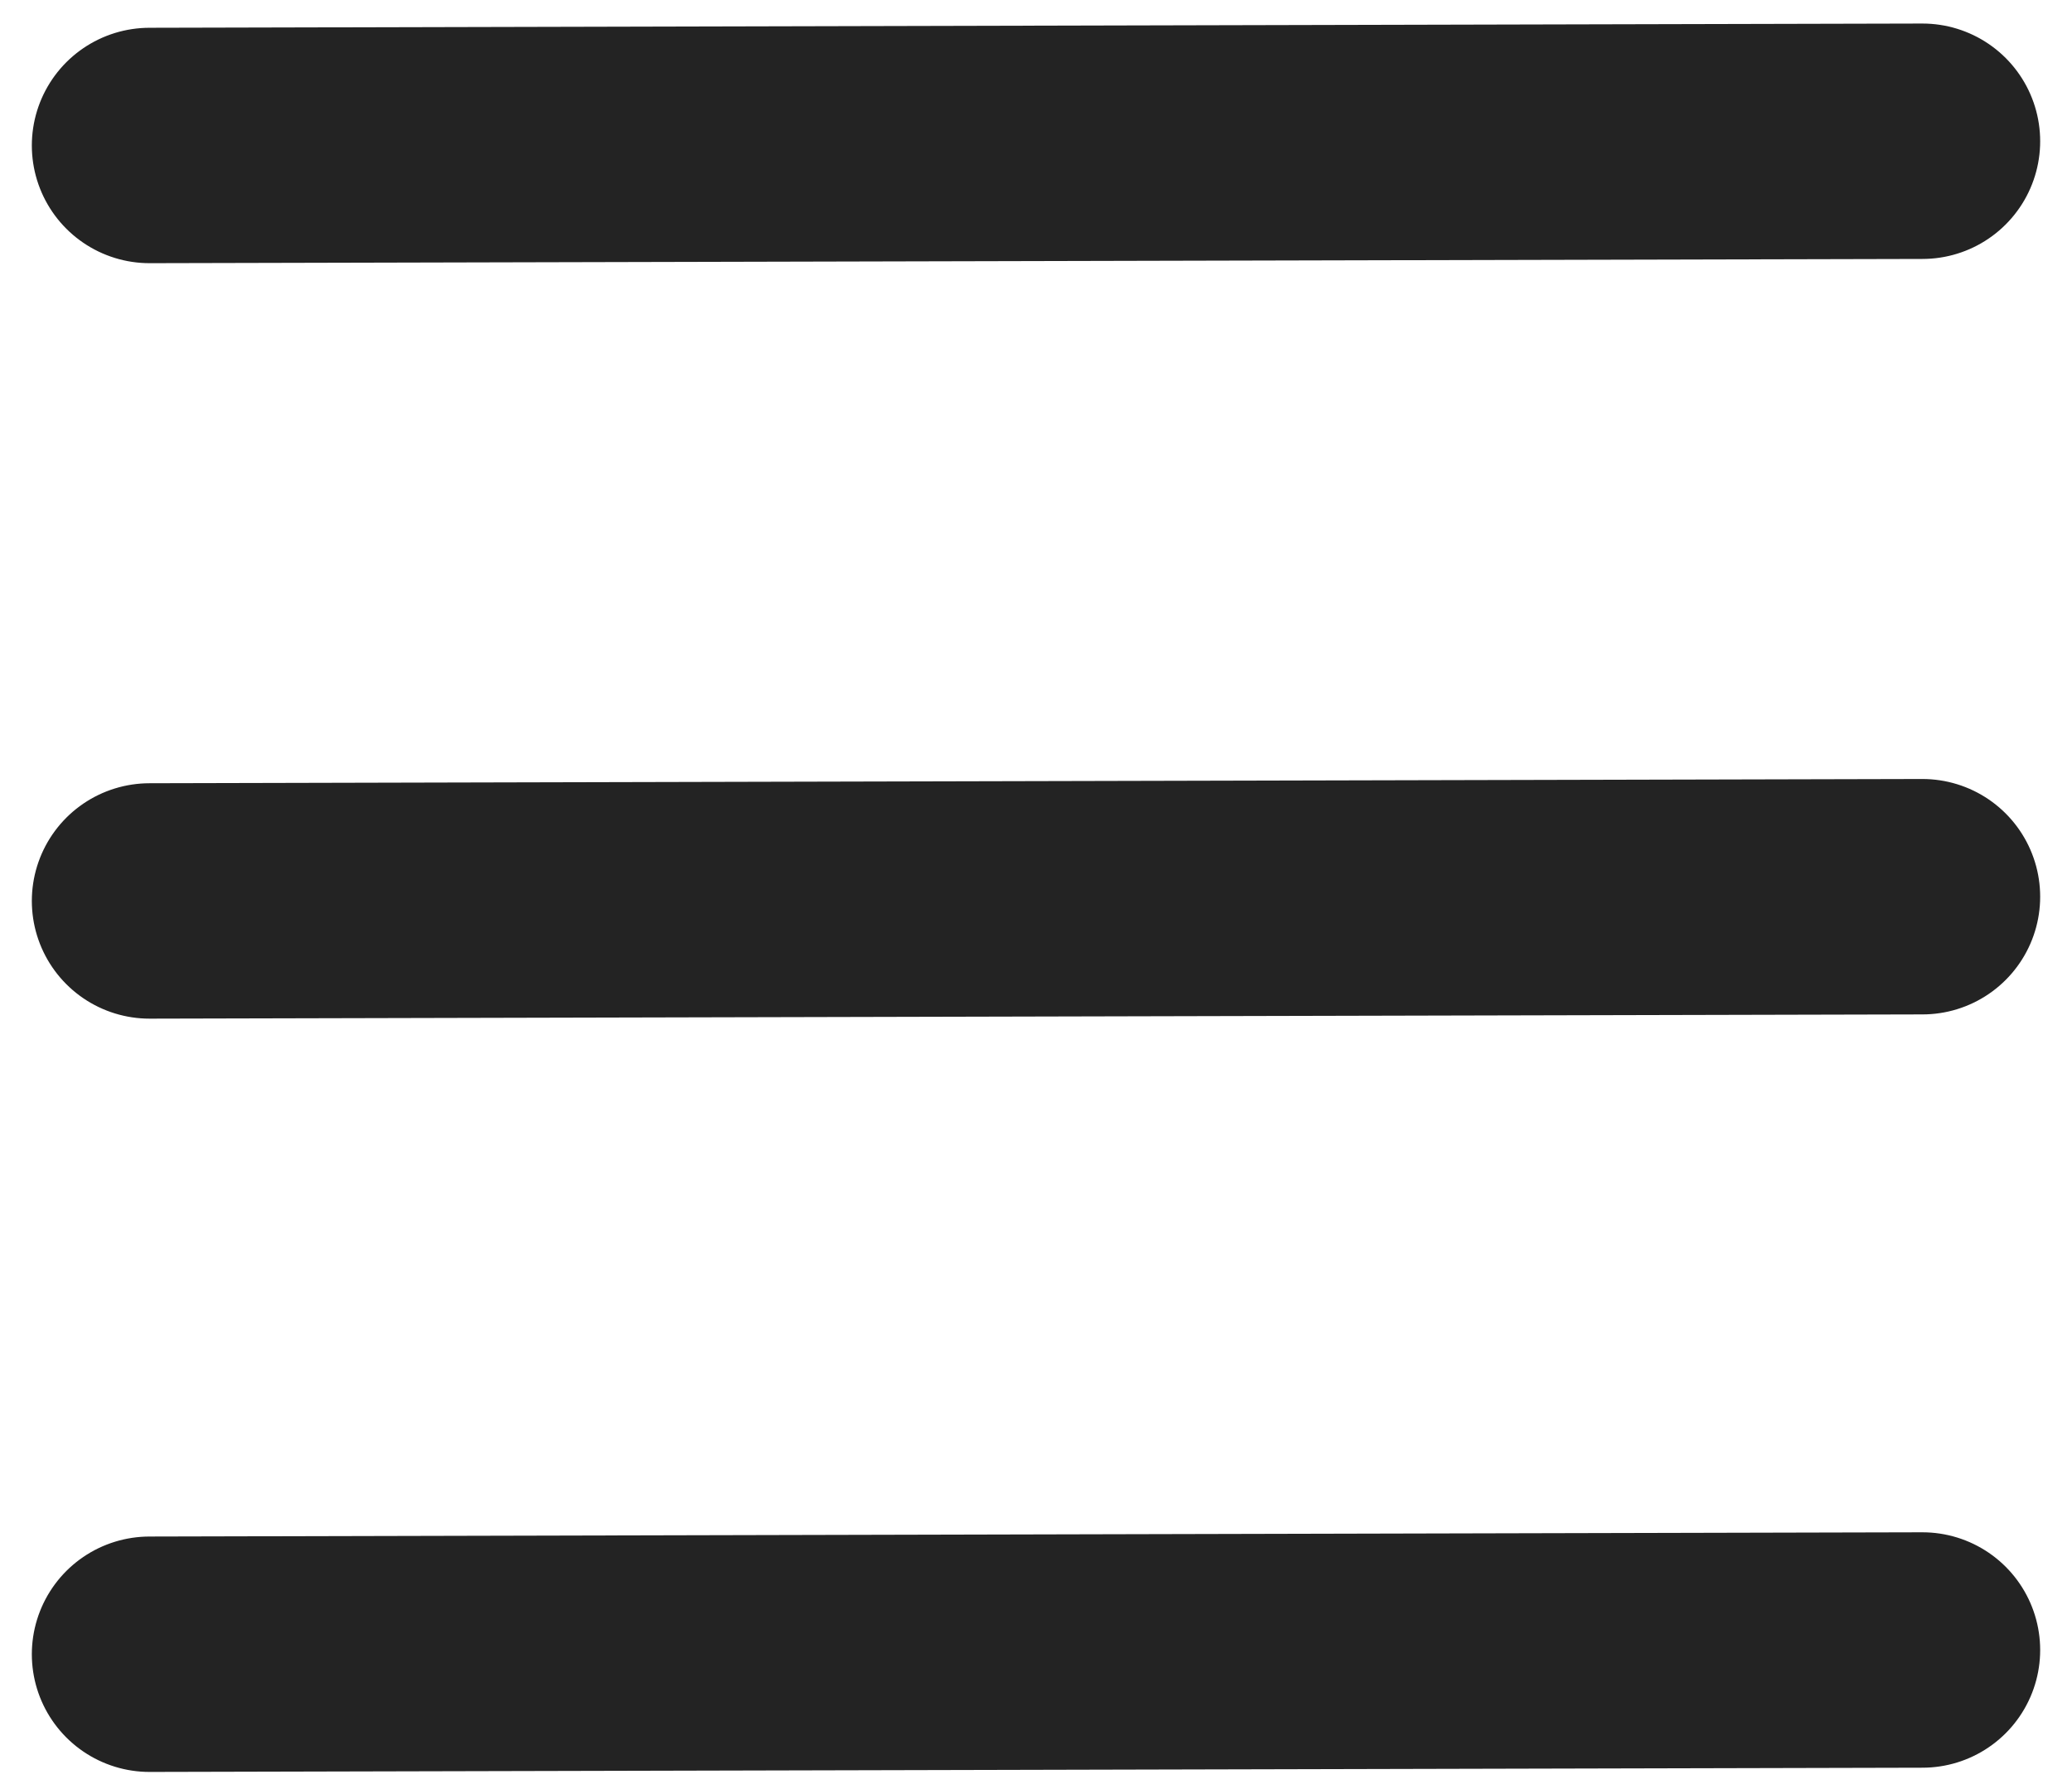
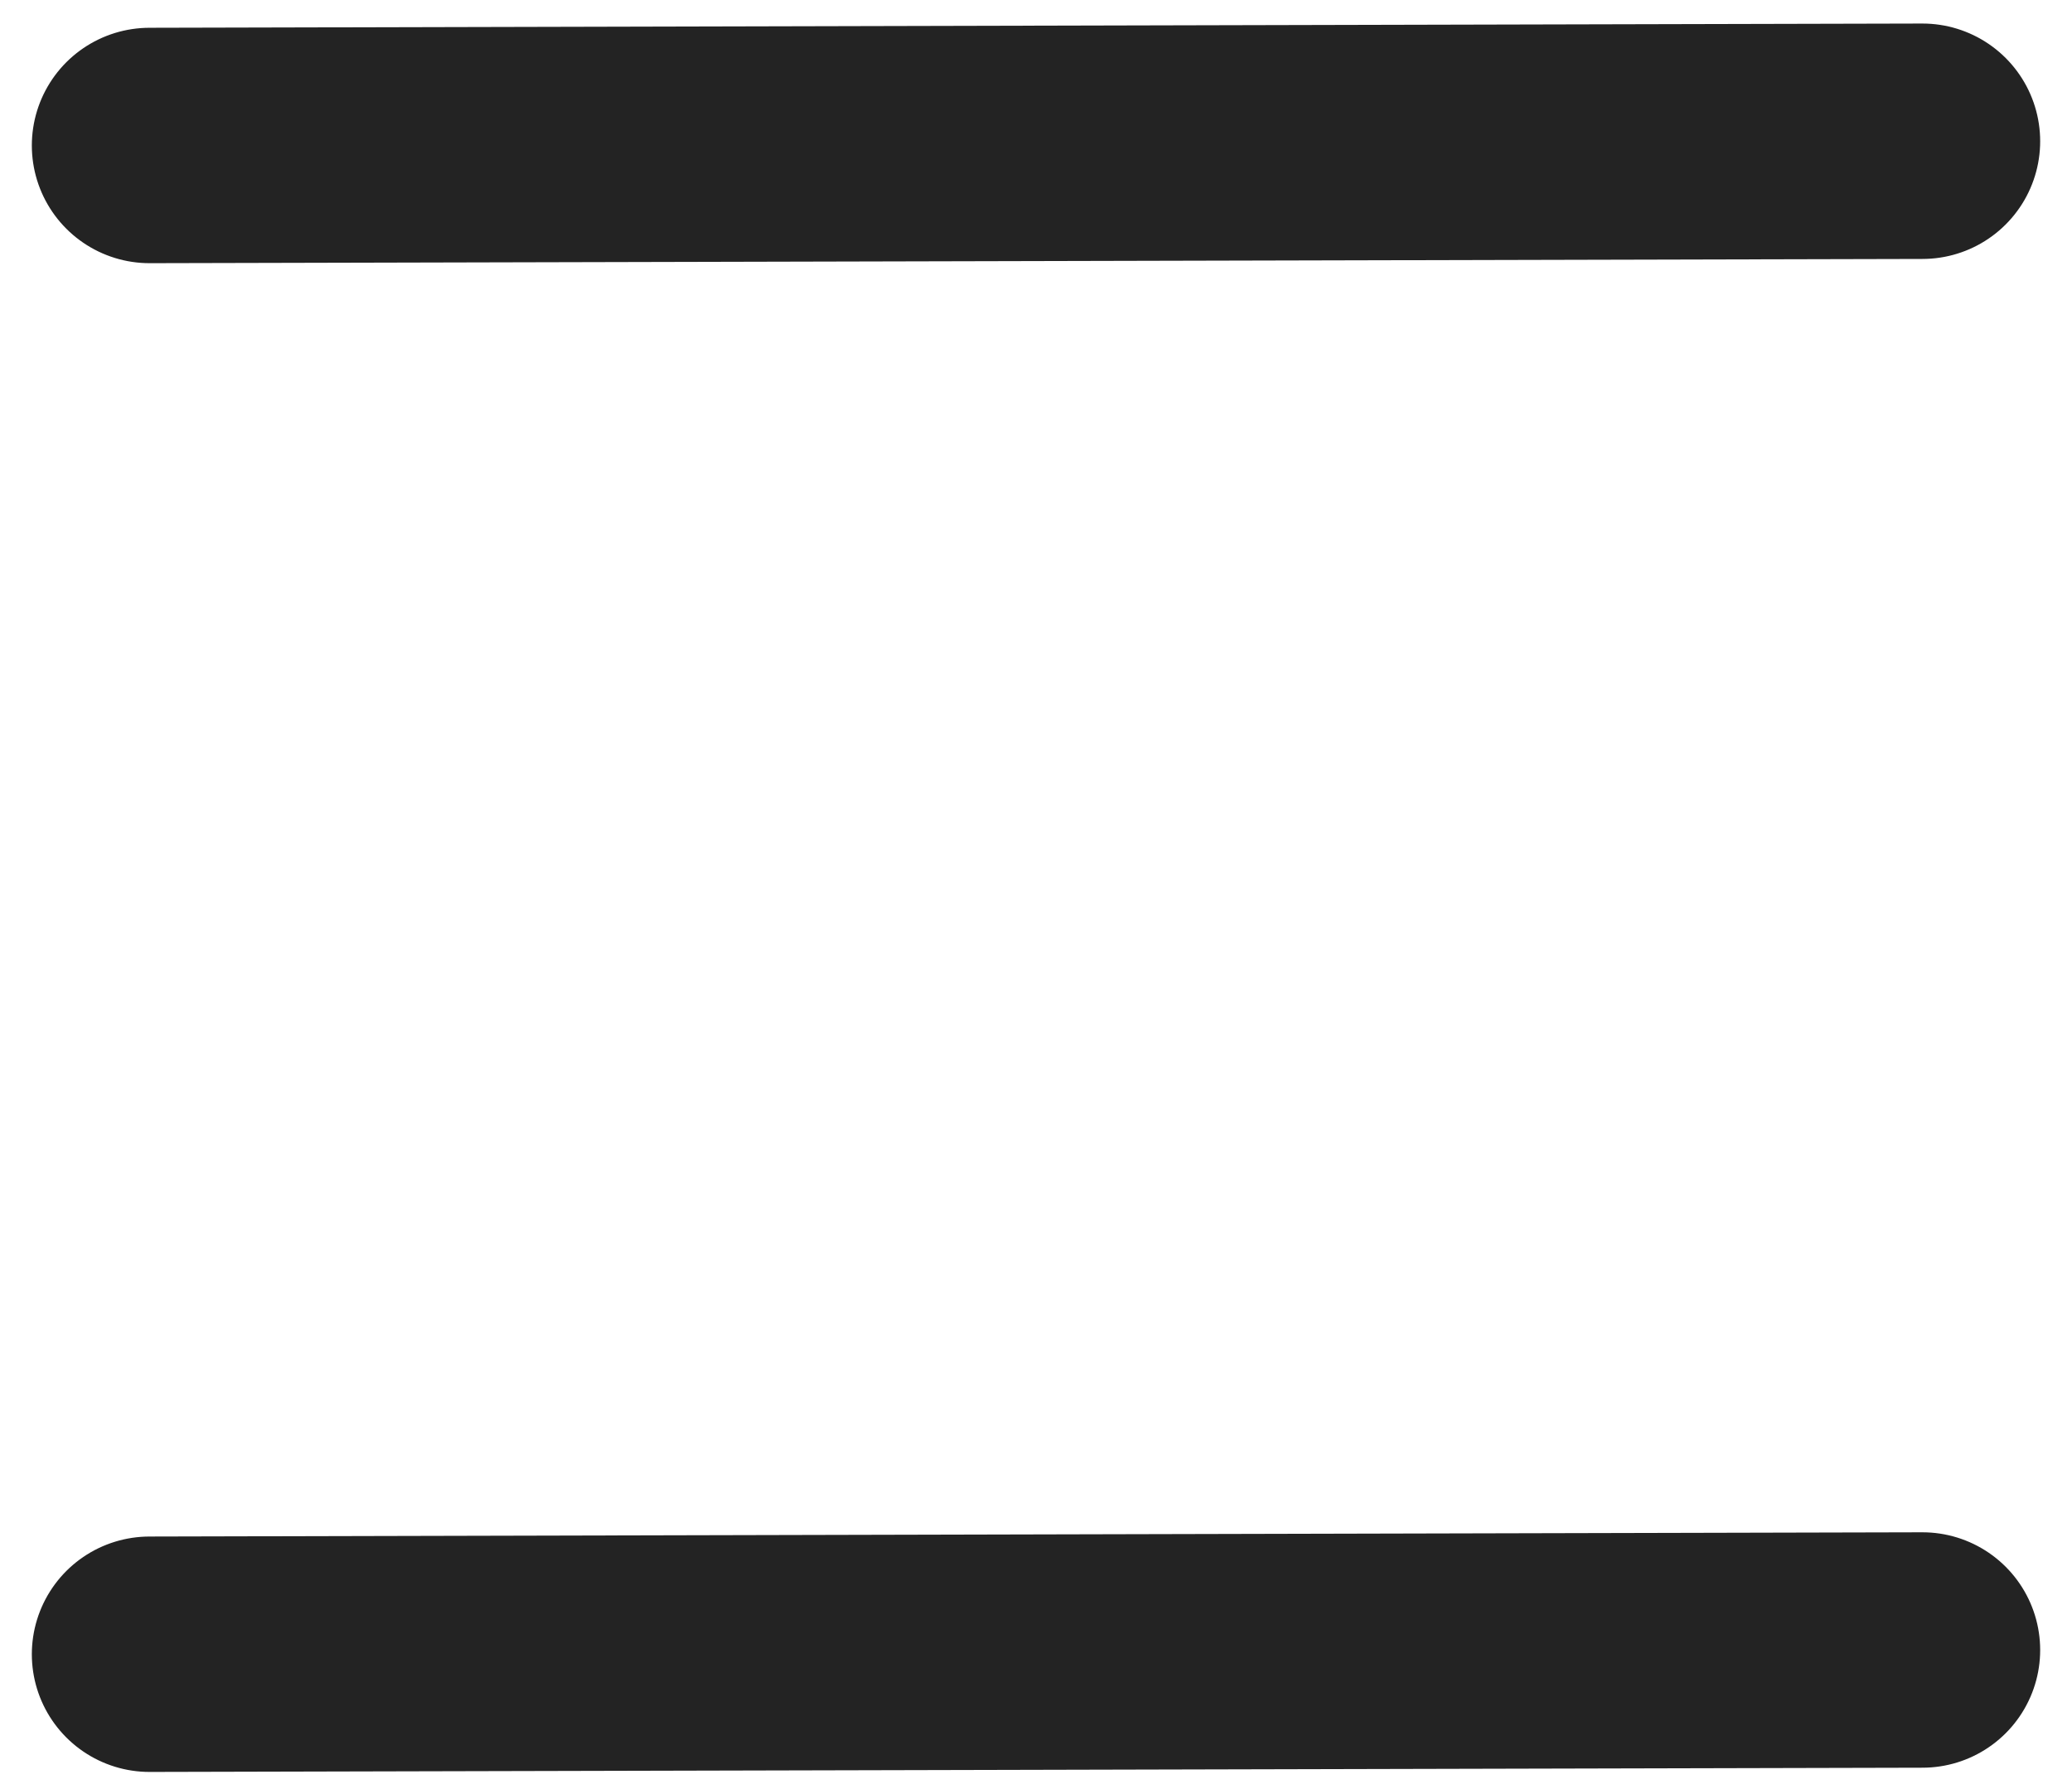
<svg xmlns="http://www.w3.org/2000/svg" width="22px" height="19px" viewBox="0 0 22 19" version="1.1">
  <title>Group 6</title>
  <desc>Created with Sketch.</desc>
  <g id="Blog-website" stroke="none" stroke-width="1" fill="none" fill-rule="evenodd" stroke-linecap="round" stroke-linejoin="round">
    <g id="Blog:-Home-page" transform="translate(-1683, -64)" stroke="#232323" stroke-width="2.5">
      <g id="Group-6" transform="translate(1684, 65)">
        <line x1="19.412" y1="0.5" x2="0.588" y2="0.545" id="Line" />
-         <line x1="19.412" y1="8.523" x2="0.588" y2="8.568" id="Line-Copy" />
        <line x1="19.412" y1="16.523" x2="0.588" y2="16.568" id="Line-Copy-2" />
      </g>
    </g>
  </g>
</svg>